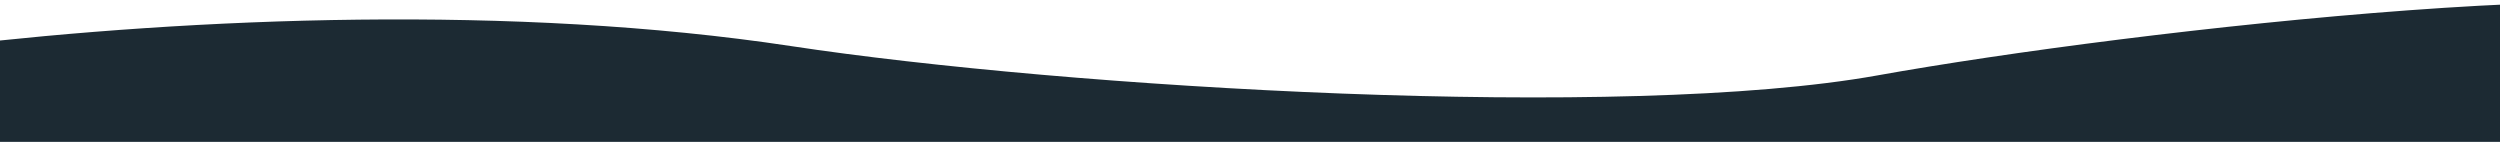
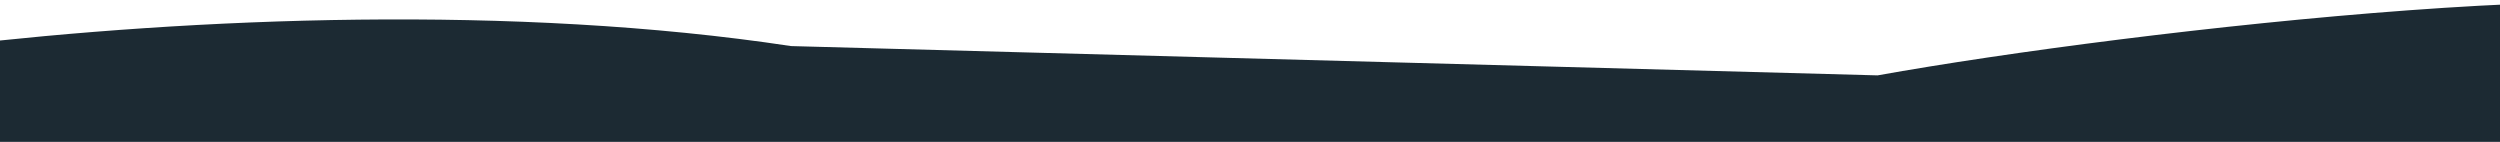
<svg xmlns="http://www.w3.org/2000/svg" width="1920" height="109" viewBox="0 0 1920 109" fill="none">
  <g filter="url(#filter0_i_449_113)">
-     <path d="M607.5 34.389C395.5 2.277 149.333 12.389 -39 34.389V108.889H2150C2167.17 80.888 2191.2 65.4 2150 23C2098.5 -30 1637.75 21.729 1442 56.889C1246.25 92.048 819.5 66.5 607.5 34.389Z" fill="#1C2A33" />
+     <path d="M607.5 34.389C395.5 2.277 149.333 12.389 -39 34.389V108.889H2150C2167.17 80.888 2191.2 65.4 2150 23C2098.5 -30 1637.75 21.729 1442 56.889Z" fill="#1C2A33" />
  </g>
  <defs>
    <filter id="filter0_i_449_113" x="-39" y="0.289" width="2211.75" height="108.6" filterUnits="userSpaceOnUse" color-interpolation-filters="sRGB">
      <feFlood flood-opacity="0" result="BackgroundImageFix" />
      <feBlend mode="normal" in="SourceGraphic" in2="BackgroundImageFix" result="shape" />
      <feColorMatrix in="SourceAlpha" type="matrix" values="0 0 0 0 0 0 0 0 0 0 0 0 0 0 0 0 0 0 127 0" result="hardAlpha" />
      <feOffset dy="1" />
      <feComposite in2="hardAlpha" operator="arithmetic" k2="-1" k3="1" />
      <feColorMatrix type="matrix" values="0 0 0 0 0.126 0 0 0 0 0.222 0 0 0 0 0.275 0 0 0 1 0" />
      <feBlend mode="normal" in2="shape" result="effect1_innerShadow_449_113" />
    </filter>
  </defs>
</svg>